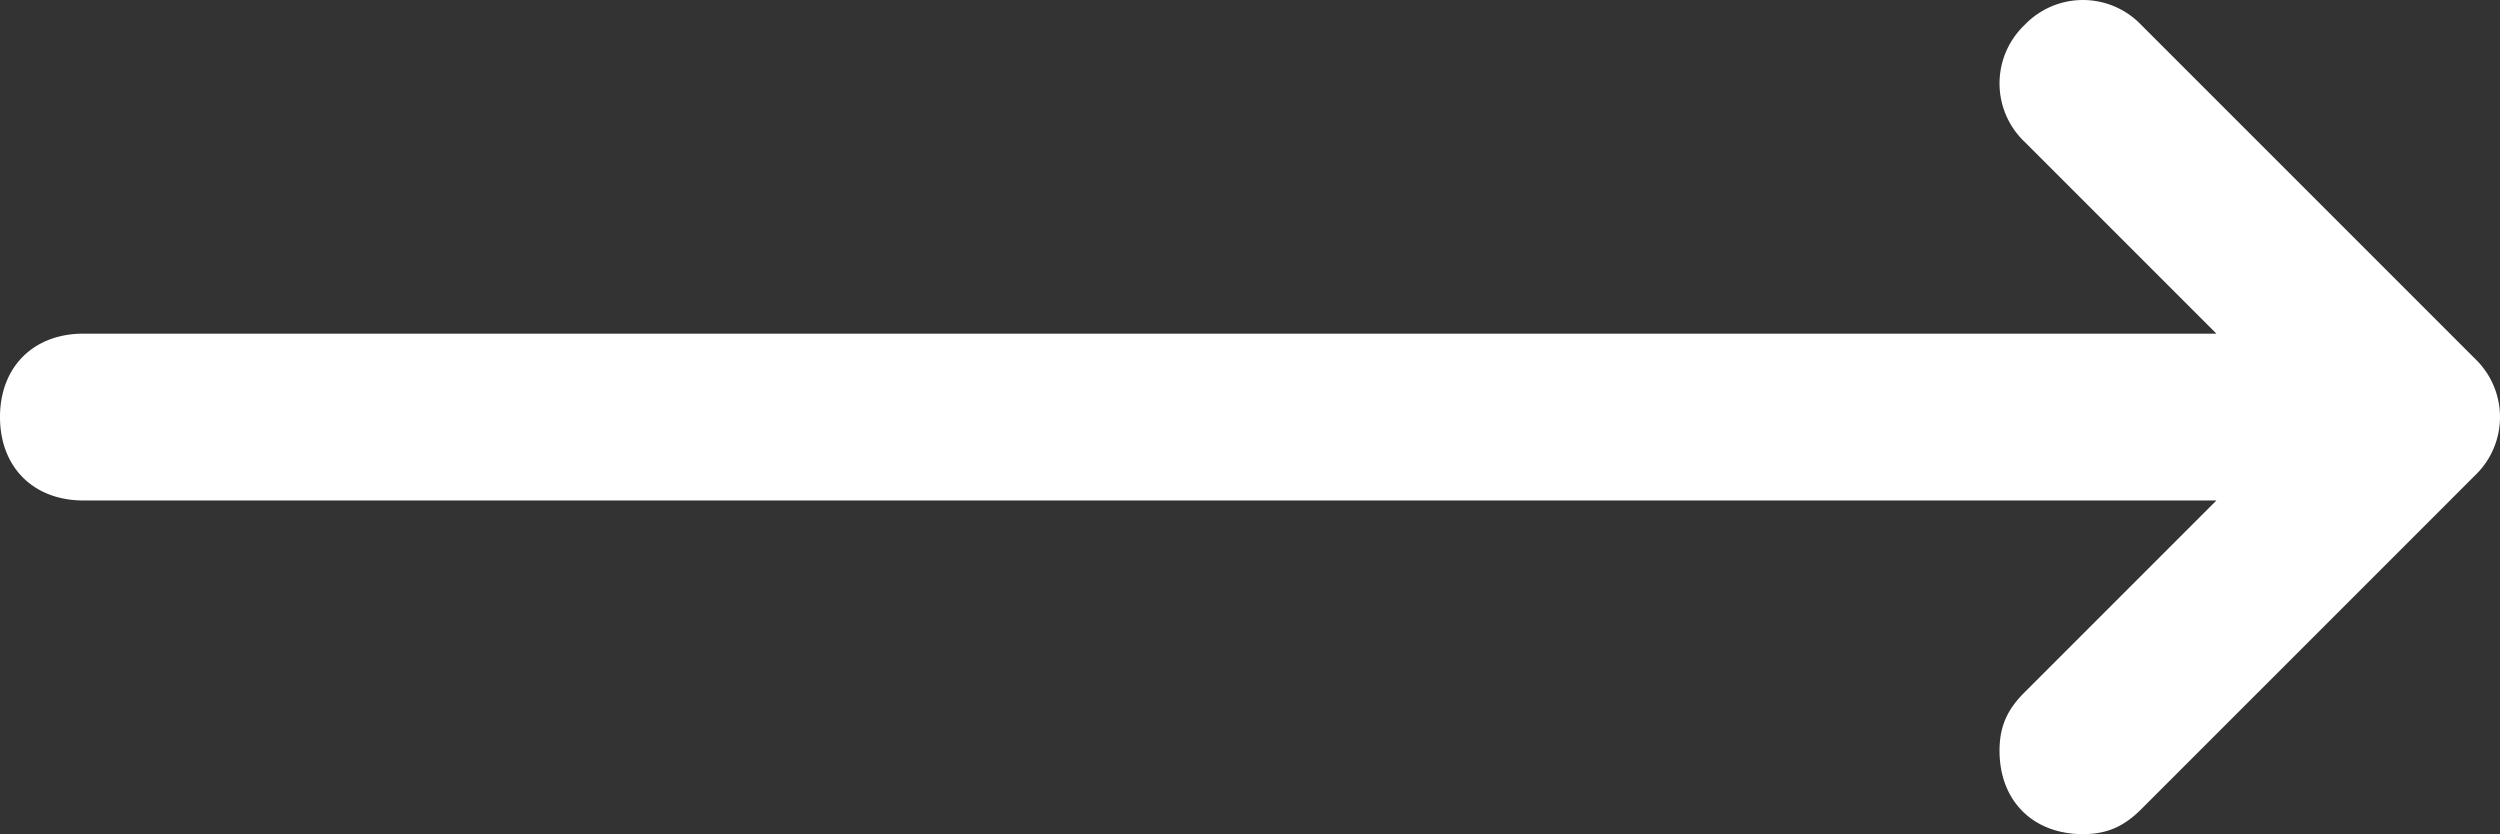
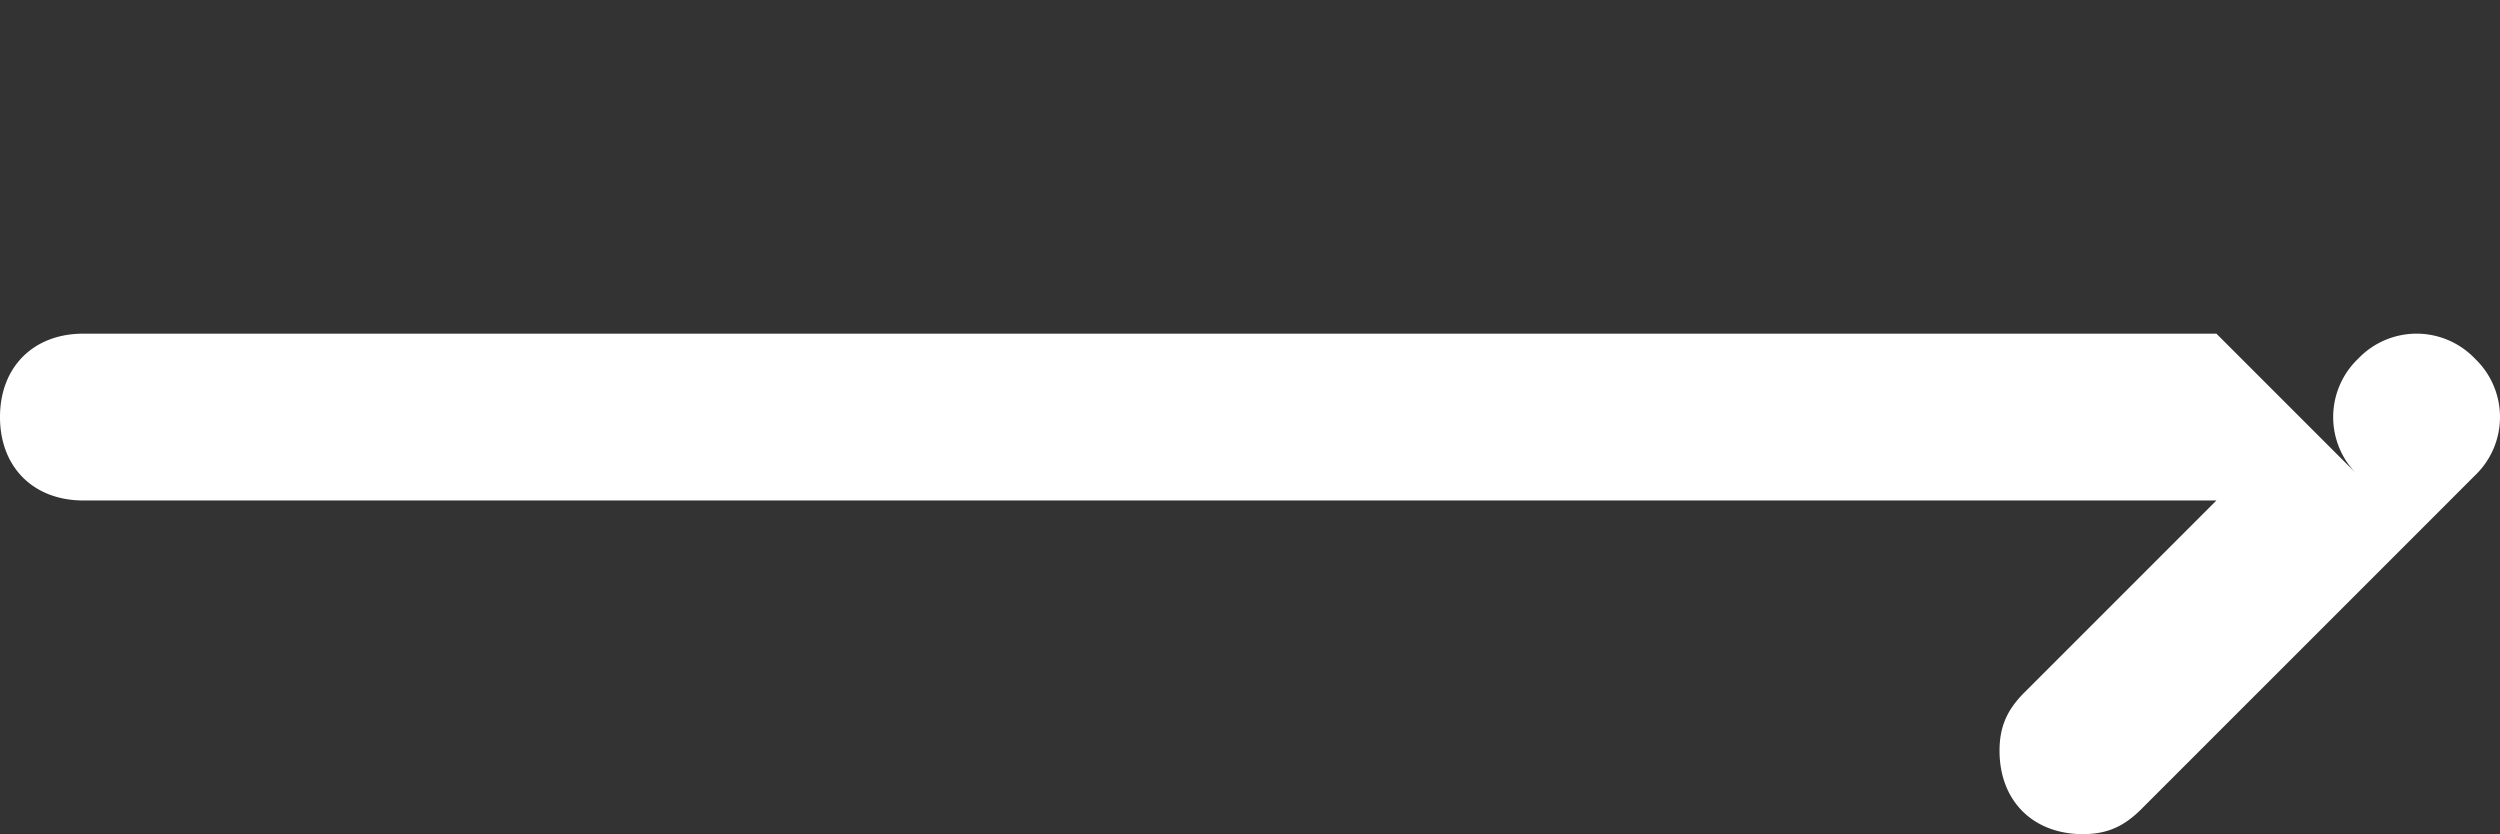
<svg xmlns="http://www.w3.org/2000/svg" viewBox="0 0 524.5 175">
  <rect x="0" y="0" width="524.5" height="175" fill="#333333" stroke="none" />
  <defs>
    <style>.cls-1{fill:#fff;}</style>
  </defs>
  <g id="Ebene_2" data-name="Ebene 2">
    <g id="Ebene_1-2" data-name="Ebene 1">
-       <path class="cls-1" d="M519.25,75.25l-70-70a16.92,16.92,0,0,0-24.5,0,16.92,16.92,0,0,0,0,24.5L465,70H17.5C7,70,0,77,0,87.5S7,105,17.5,105H465l-40.25,40.25c-3.5,3.5-5.25,7-5.25,12.25,0,10.5,7,17.5,17.5,17.5,5.25,0,8.75-1.75,12.25-5.25l70-70A16.92,16.92,0,0,0,519.25,75.25Z" />
+       <path class="cls-1" d="M519.25,75.25a16.92,16.92,0,0,0-24.5,0,16.92,16.92,0,0,0,0,24.5L465,70H17.5C7,70,0,77,0,87.5S7,105,17.5,105H465l-40.25,40.25c-3.5,3.5-5.25,7-5.25,12.25,0,10.5,7,17.5,17.5,17.5,5.25,0,8.75-1.75,12.25-5.25l70-70A16.92,16.92,0,0,0,519.25,75.25Z" />
    </g>
  </g>
</svg>